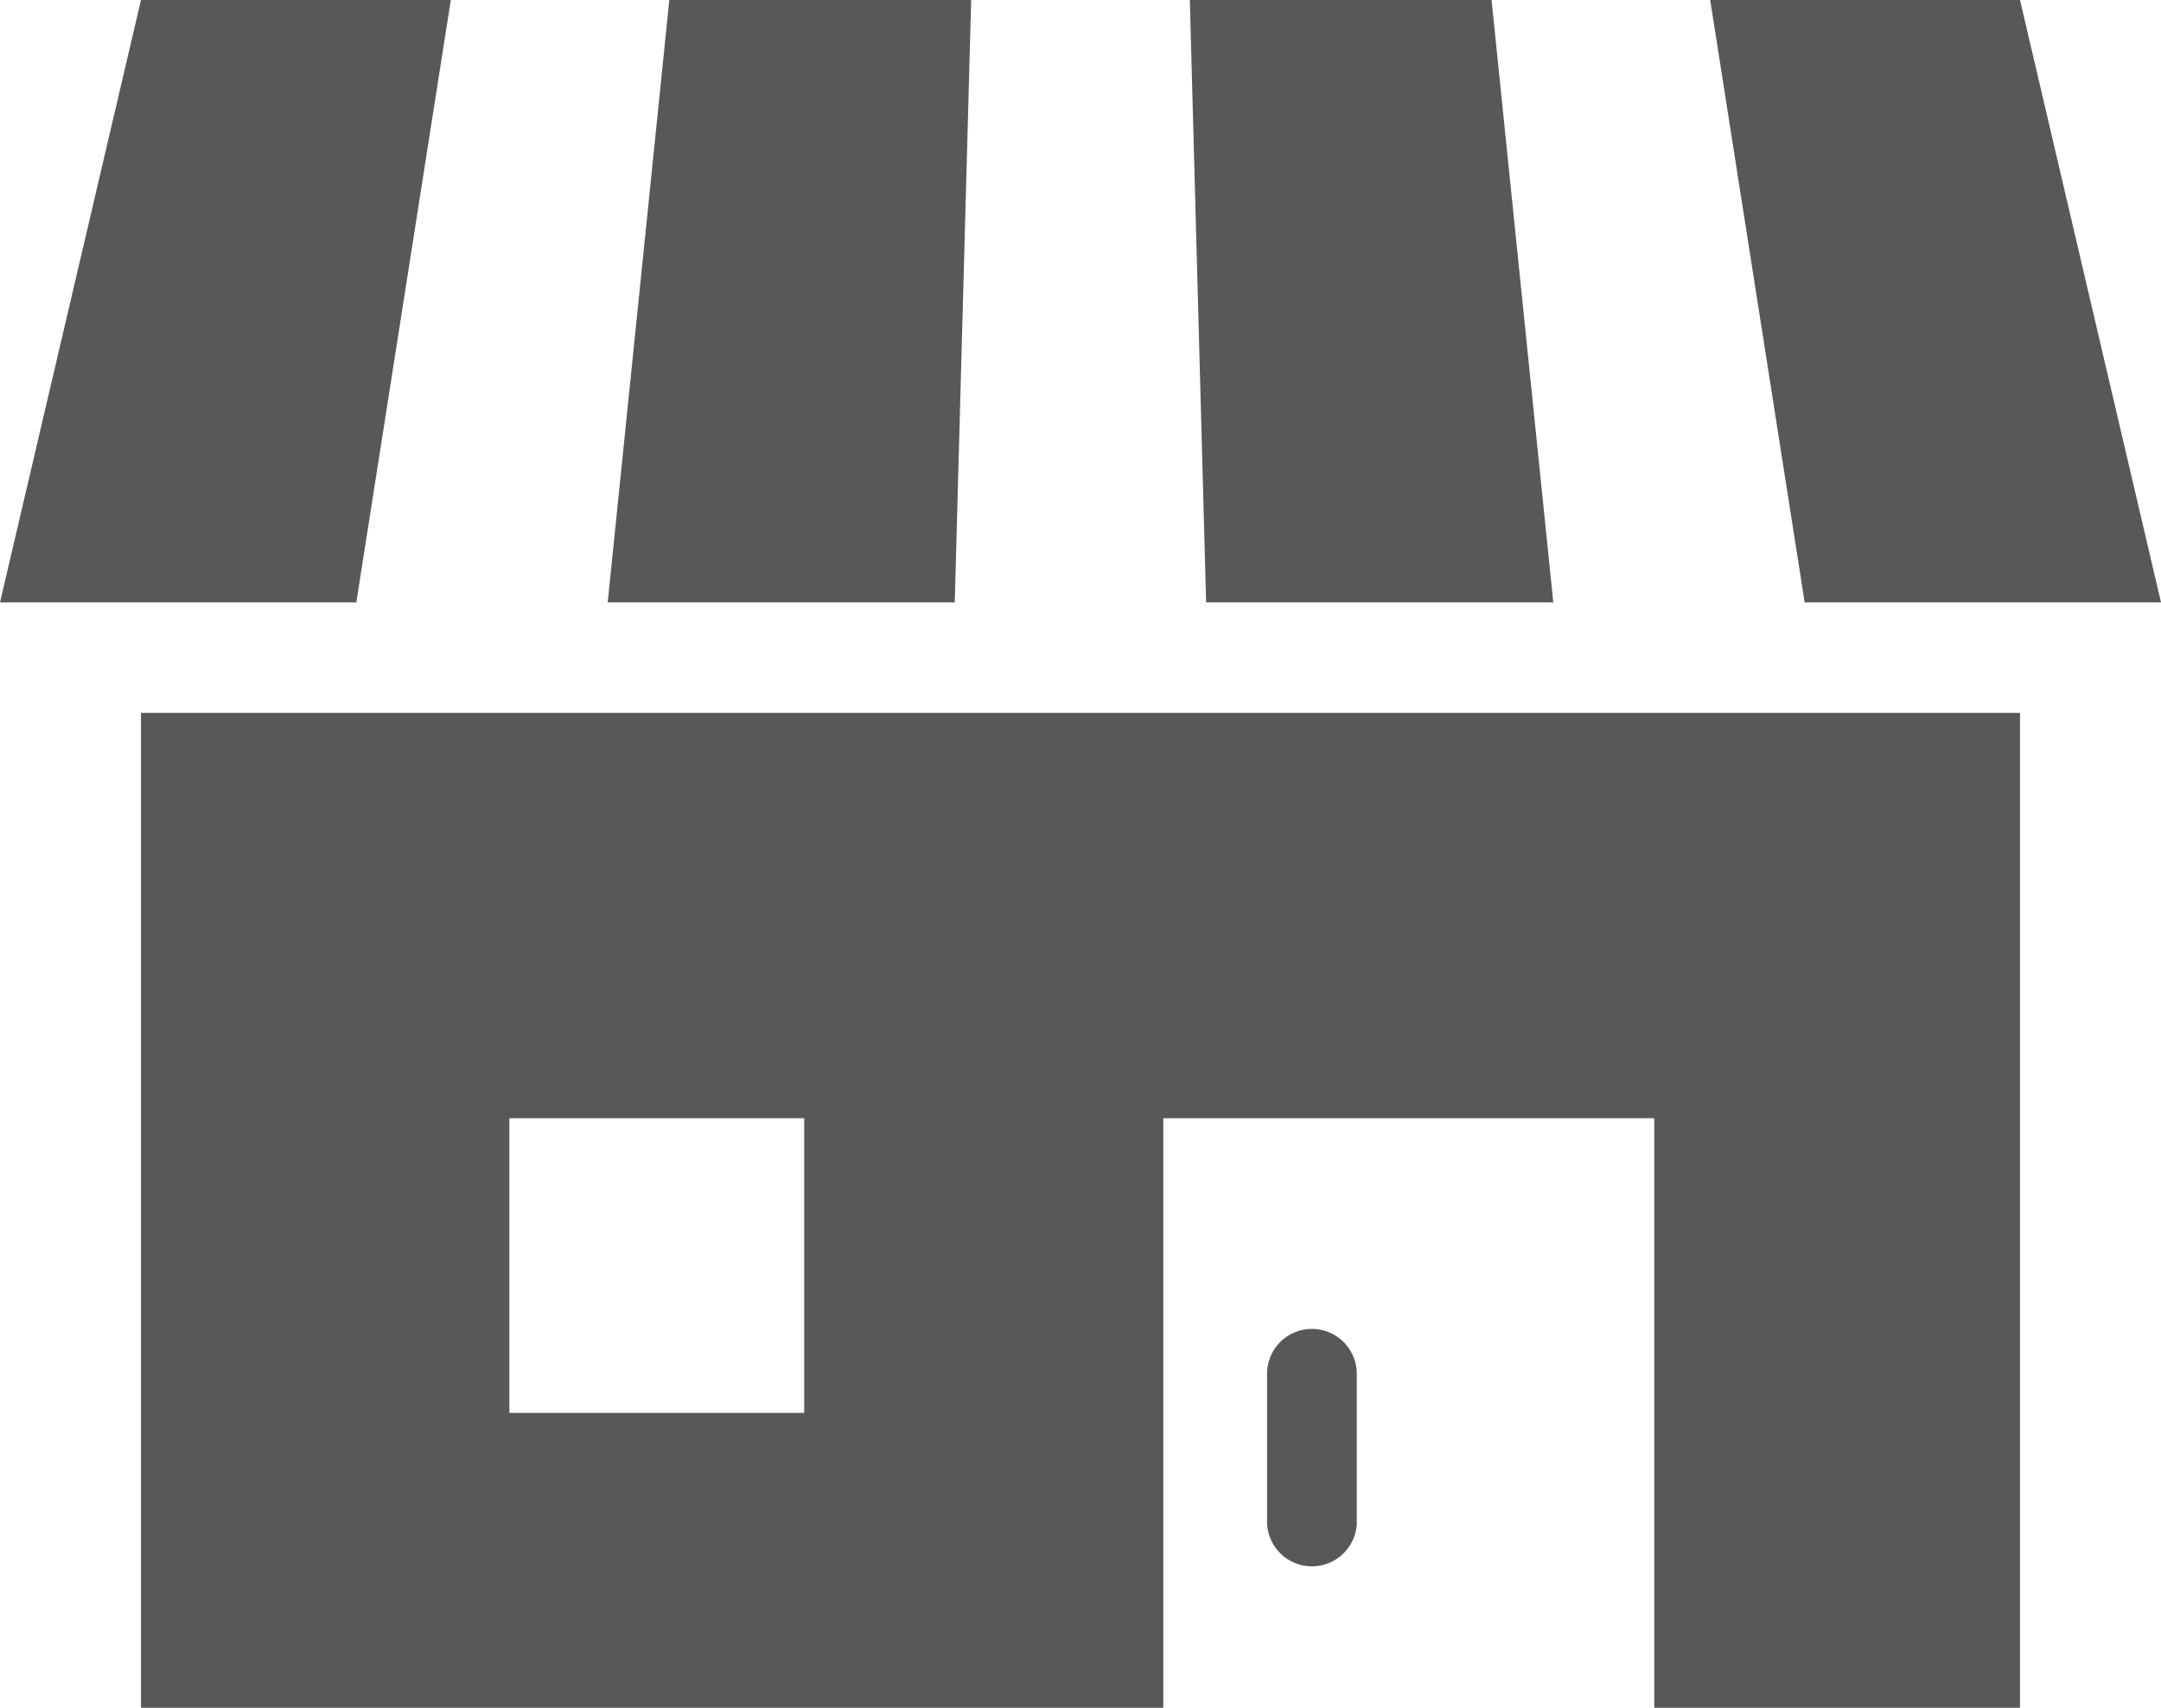
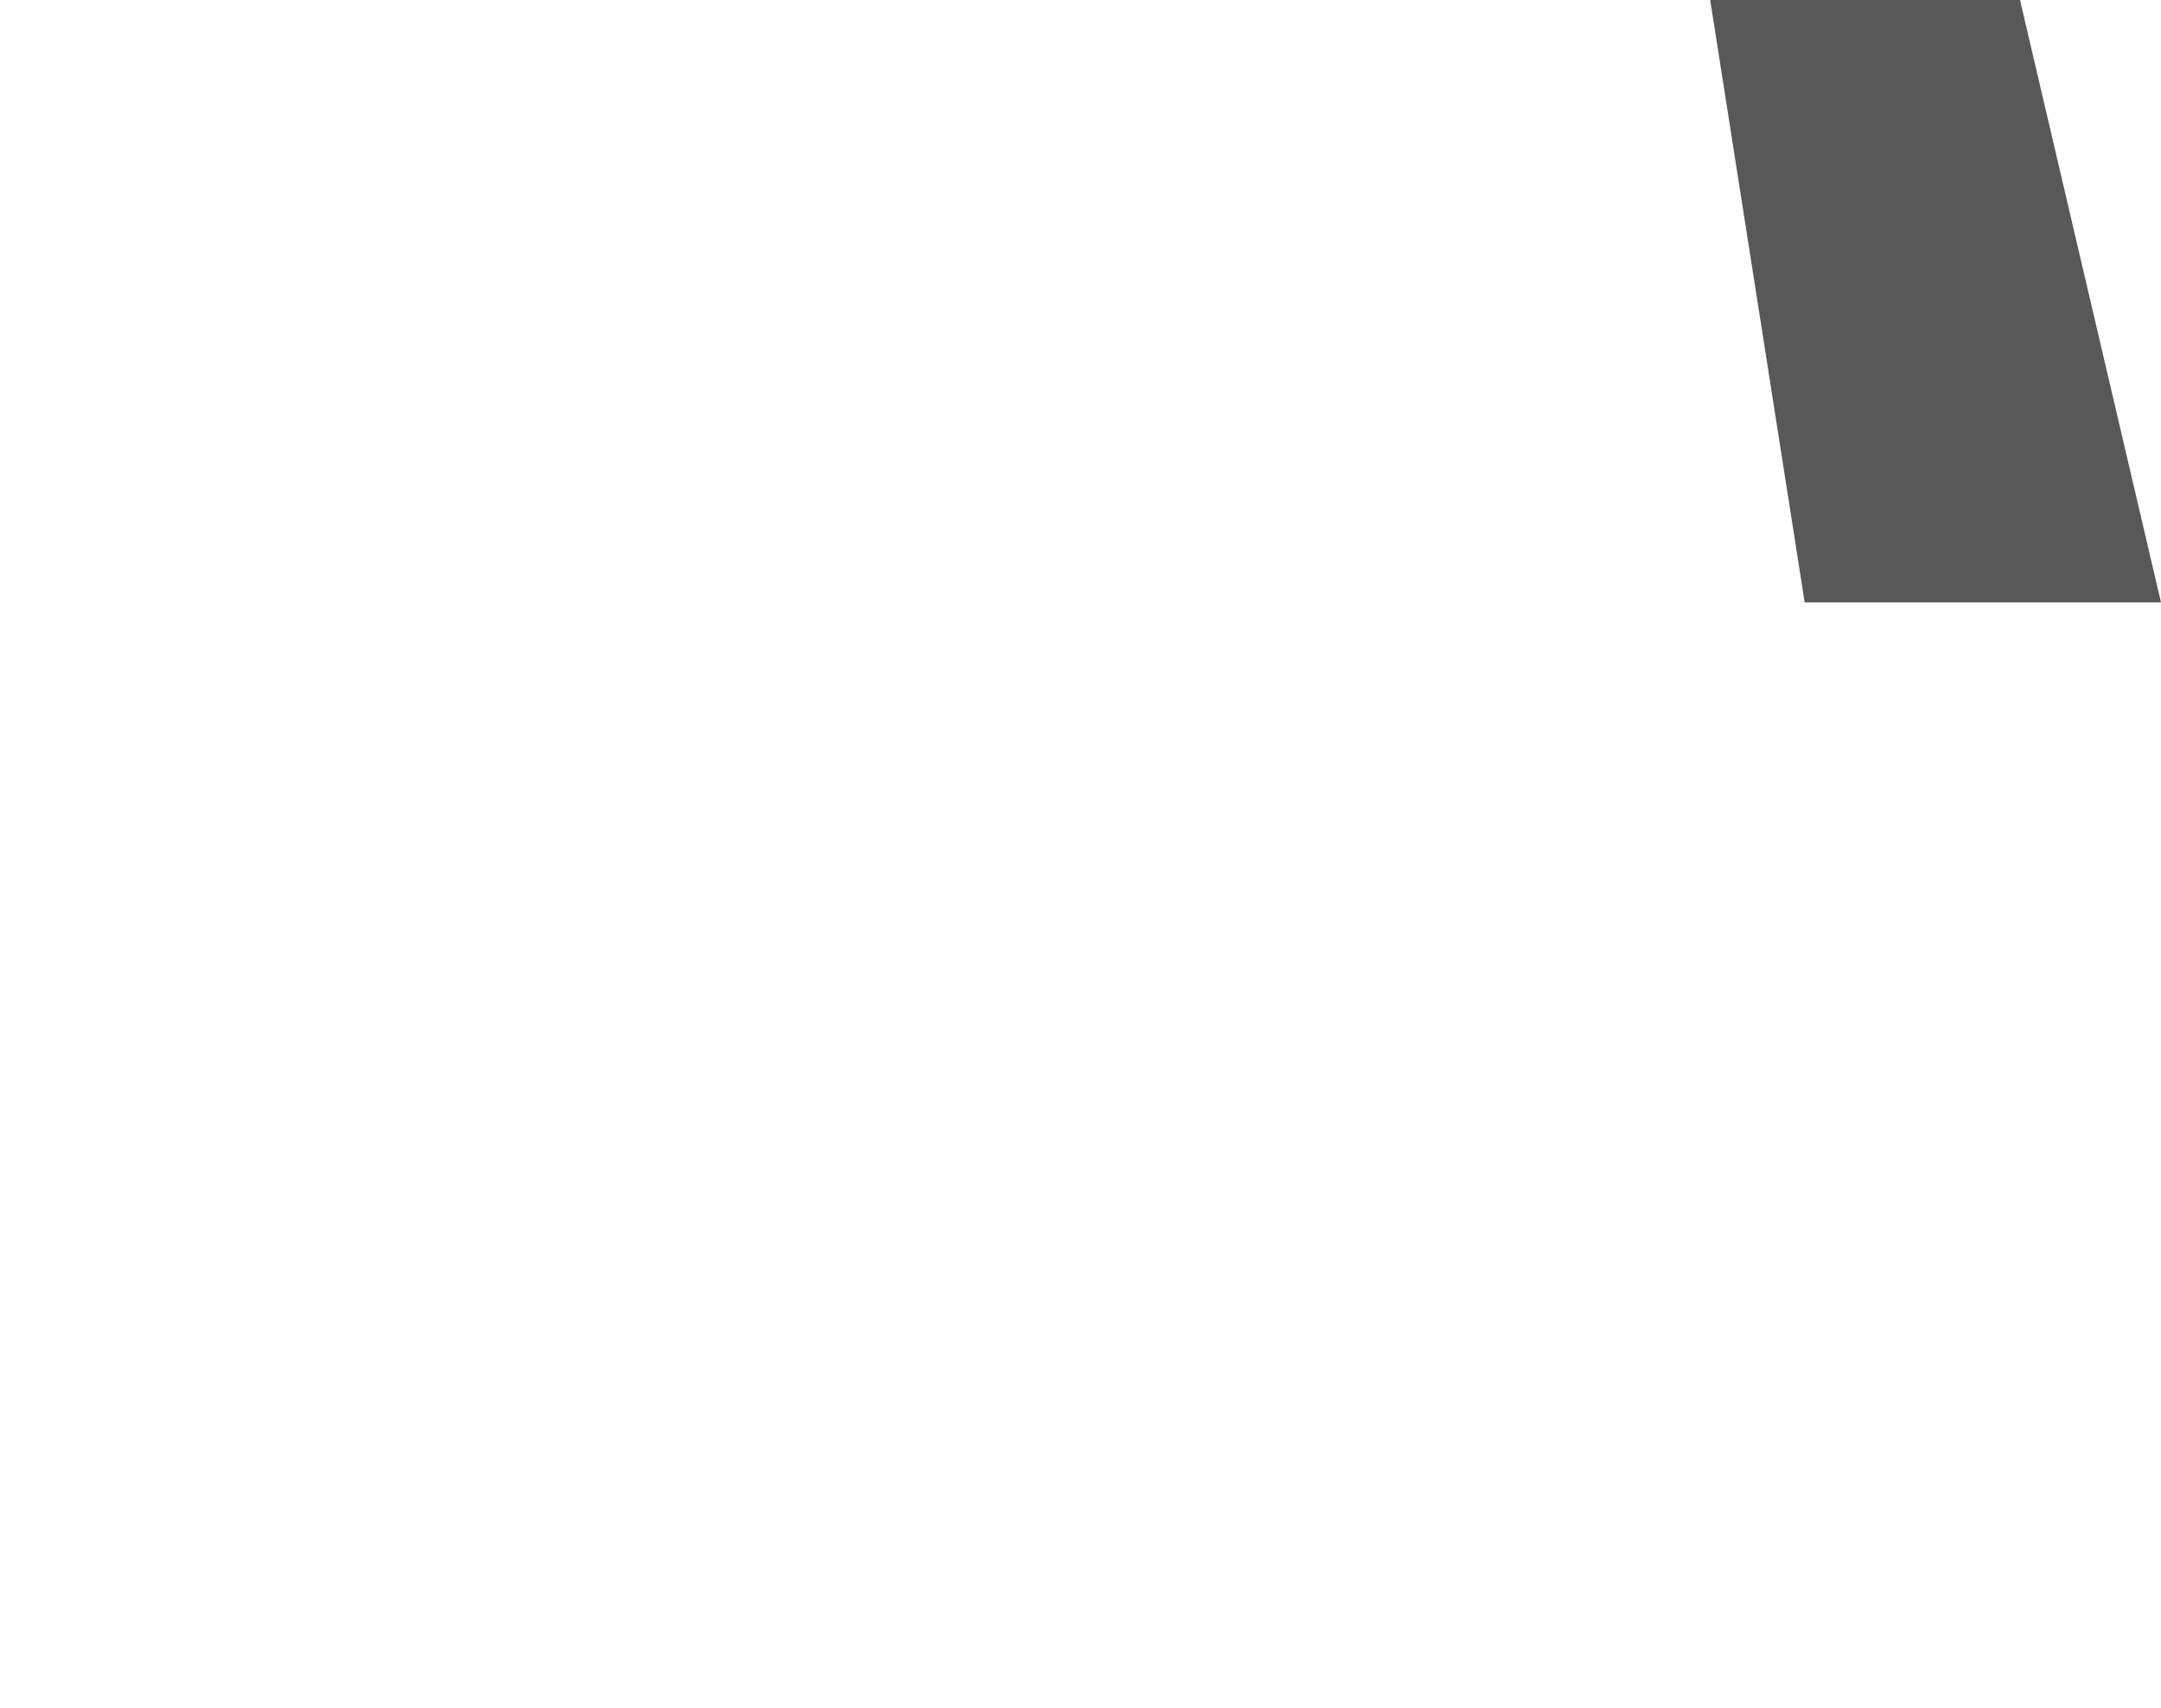
<svg xmlns="http://www.w3.org/2000/svg" viewBox="0 0 163.08 128.88">
  <defs>
    <style>.cls-1{fill:#585858;}</style>
  </defs>
  <g id="レイヤー_2" data-name="レイヤー 2">
    <g id="レイヤー_1-2" data-name="レイヤー 1">
-       <path class="cls-1" d="M10.64,128.88H87.79V84.39h37.05v44.49h27.6V53.8H10.64Zm27.8-44.49H60.69v22.24H38.44Z" />
-       <path class="cls-1" d="M99,100.29a3.38,3.38,0,0,0-3.38,3.39V115a3.39,3.39,0,0,0,6.77,0v-11.3A3.39,3.39,0,0,0,99,100.29Z" />
-       <polygon class="cls-1" points="73.29 0 50.51 0 45.86 45.46 72.05 45.46 73.29 0" />
-       <polygon class="cls-1" points="117.22 45.46 112.56 0 89.79 0 91.02 45.46 117.22 45.46" />
      <polygon class="cls-1" points="163.08 45.46 152.44 0 129.06 0 136.19 45.46 163.08 45.46" />
-       <polygon class="cls-1" points="34.02 0 10.64 0 0 45.46 26.89 45.46 34.02 0" />
    </g>
  </g>
</svg>